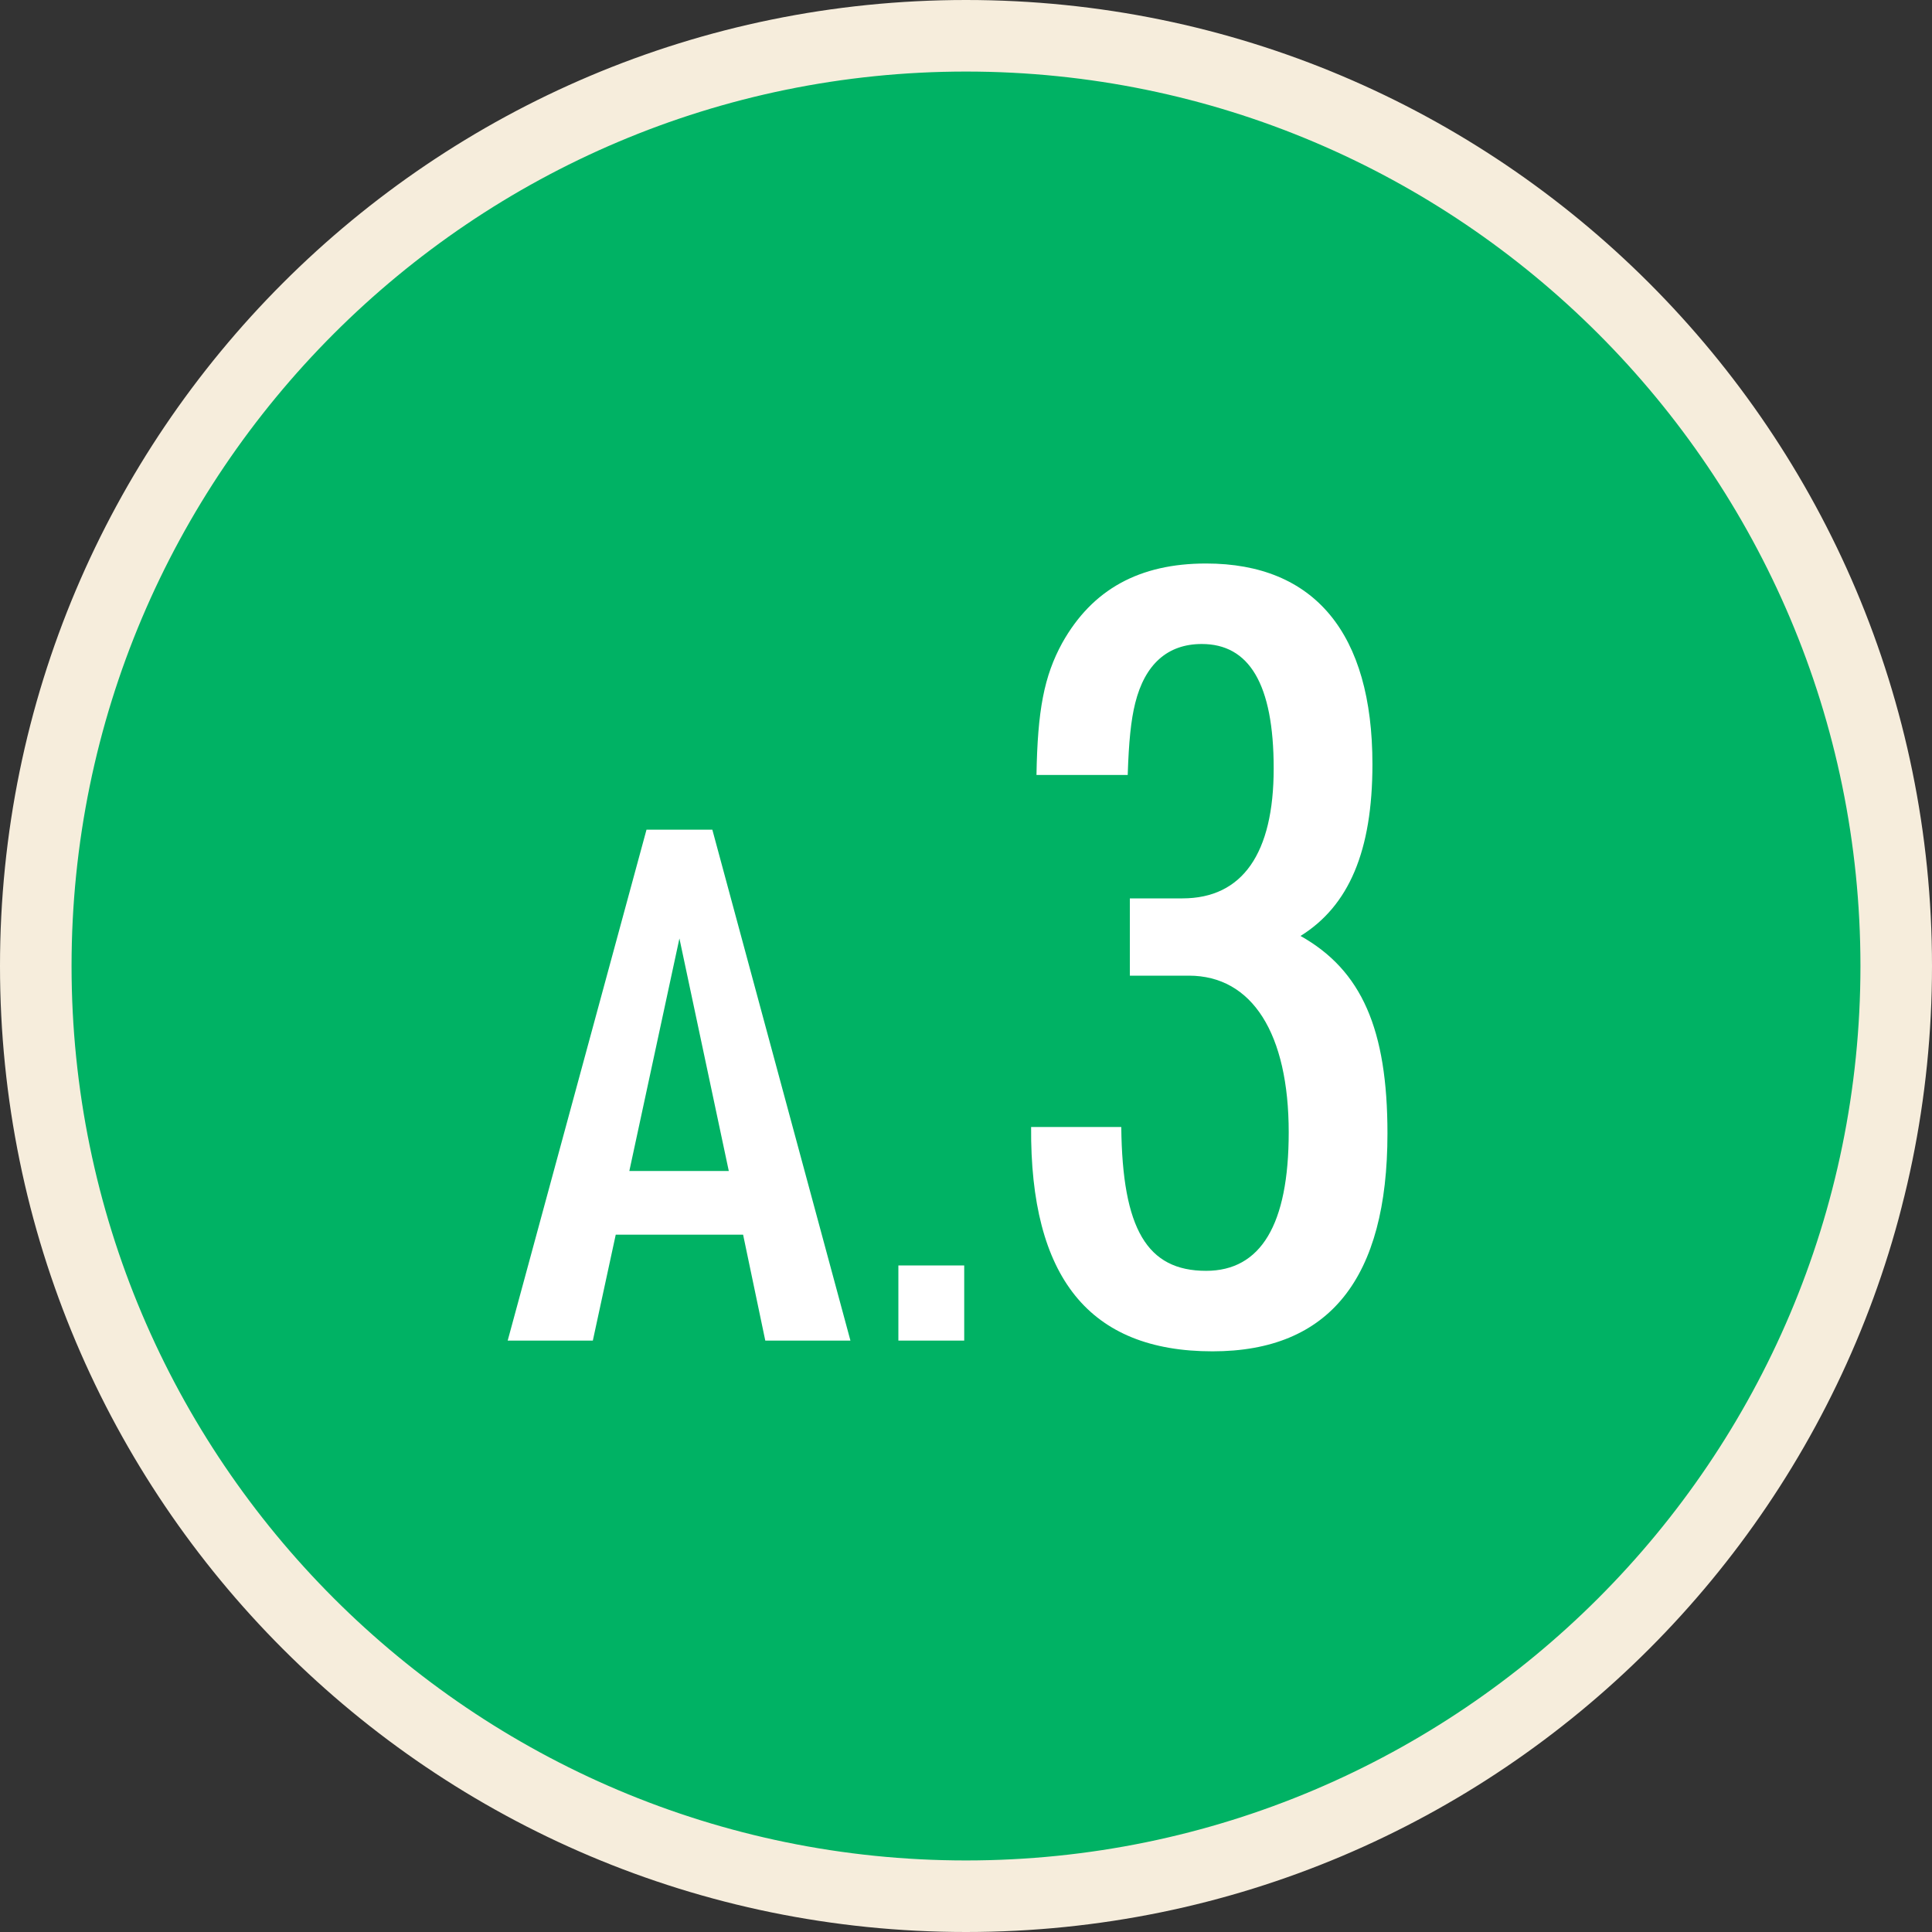
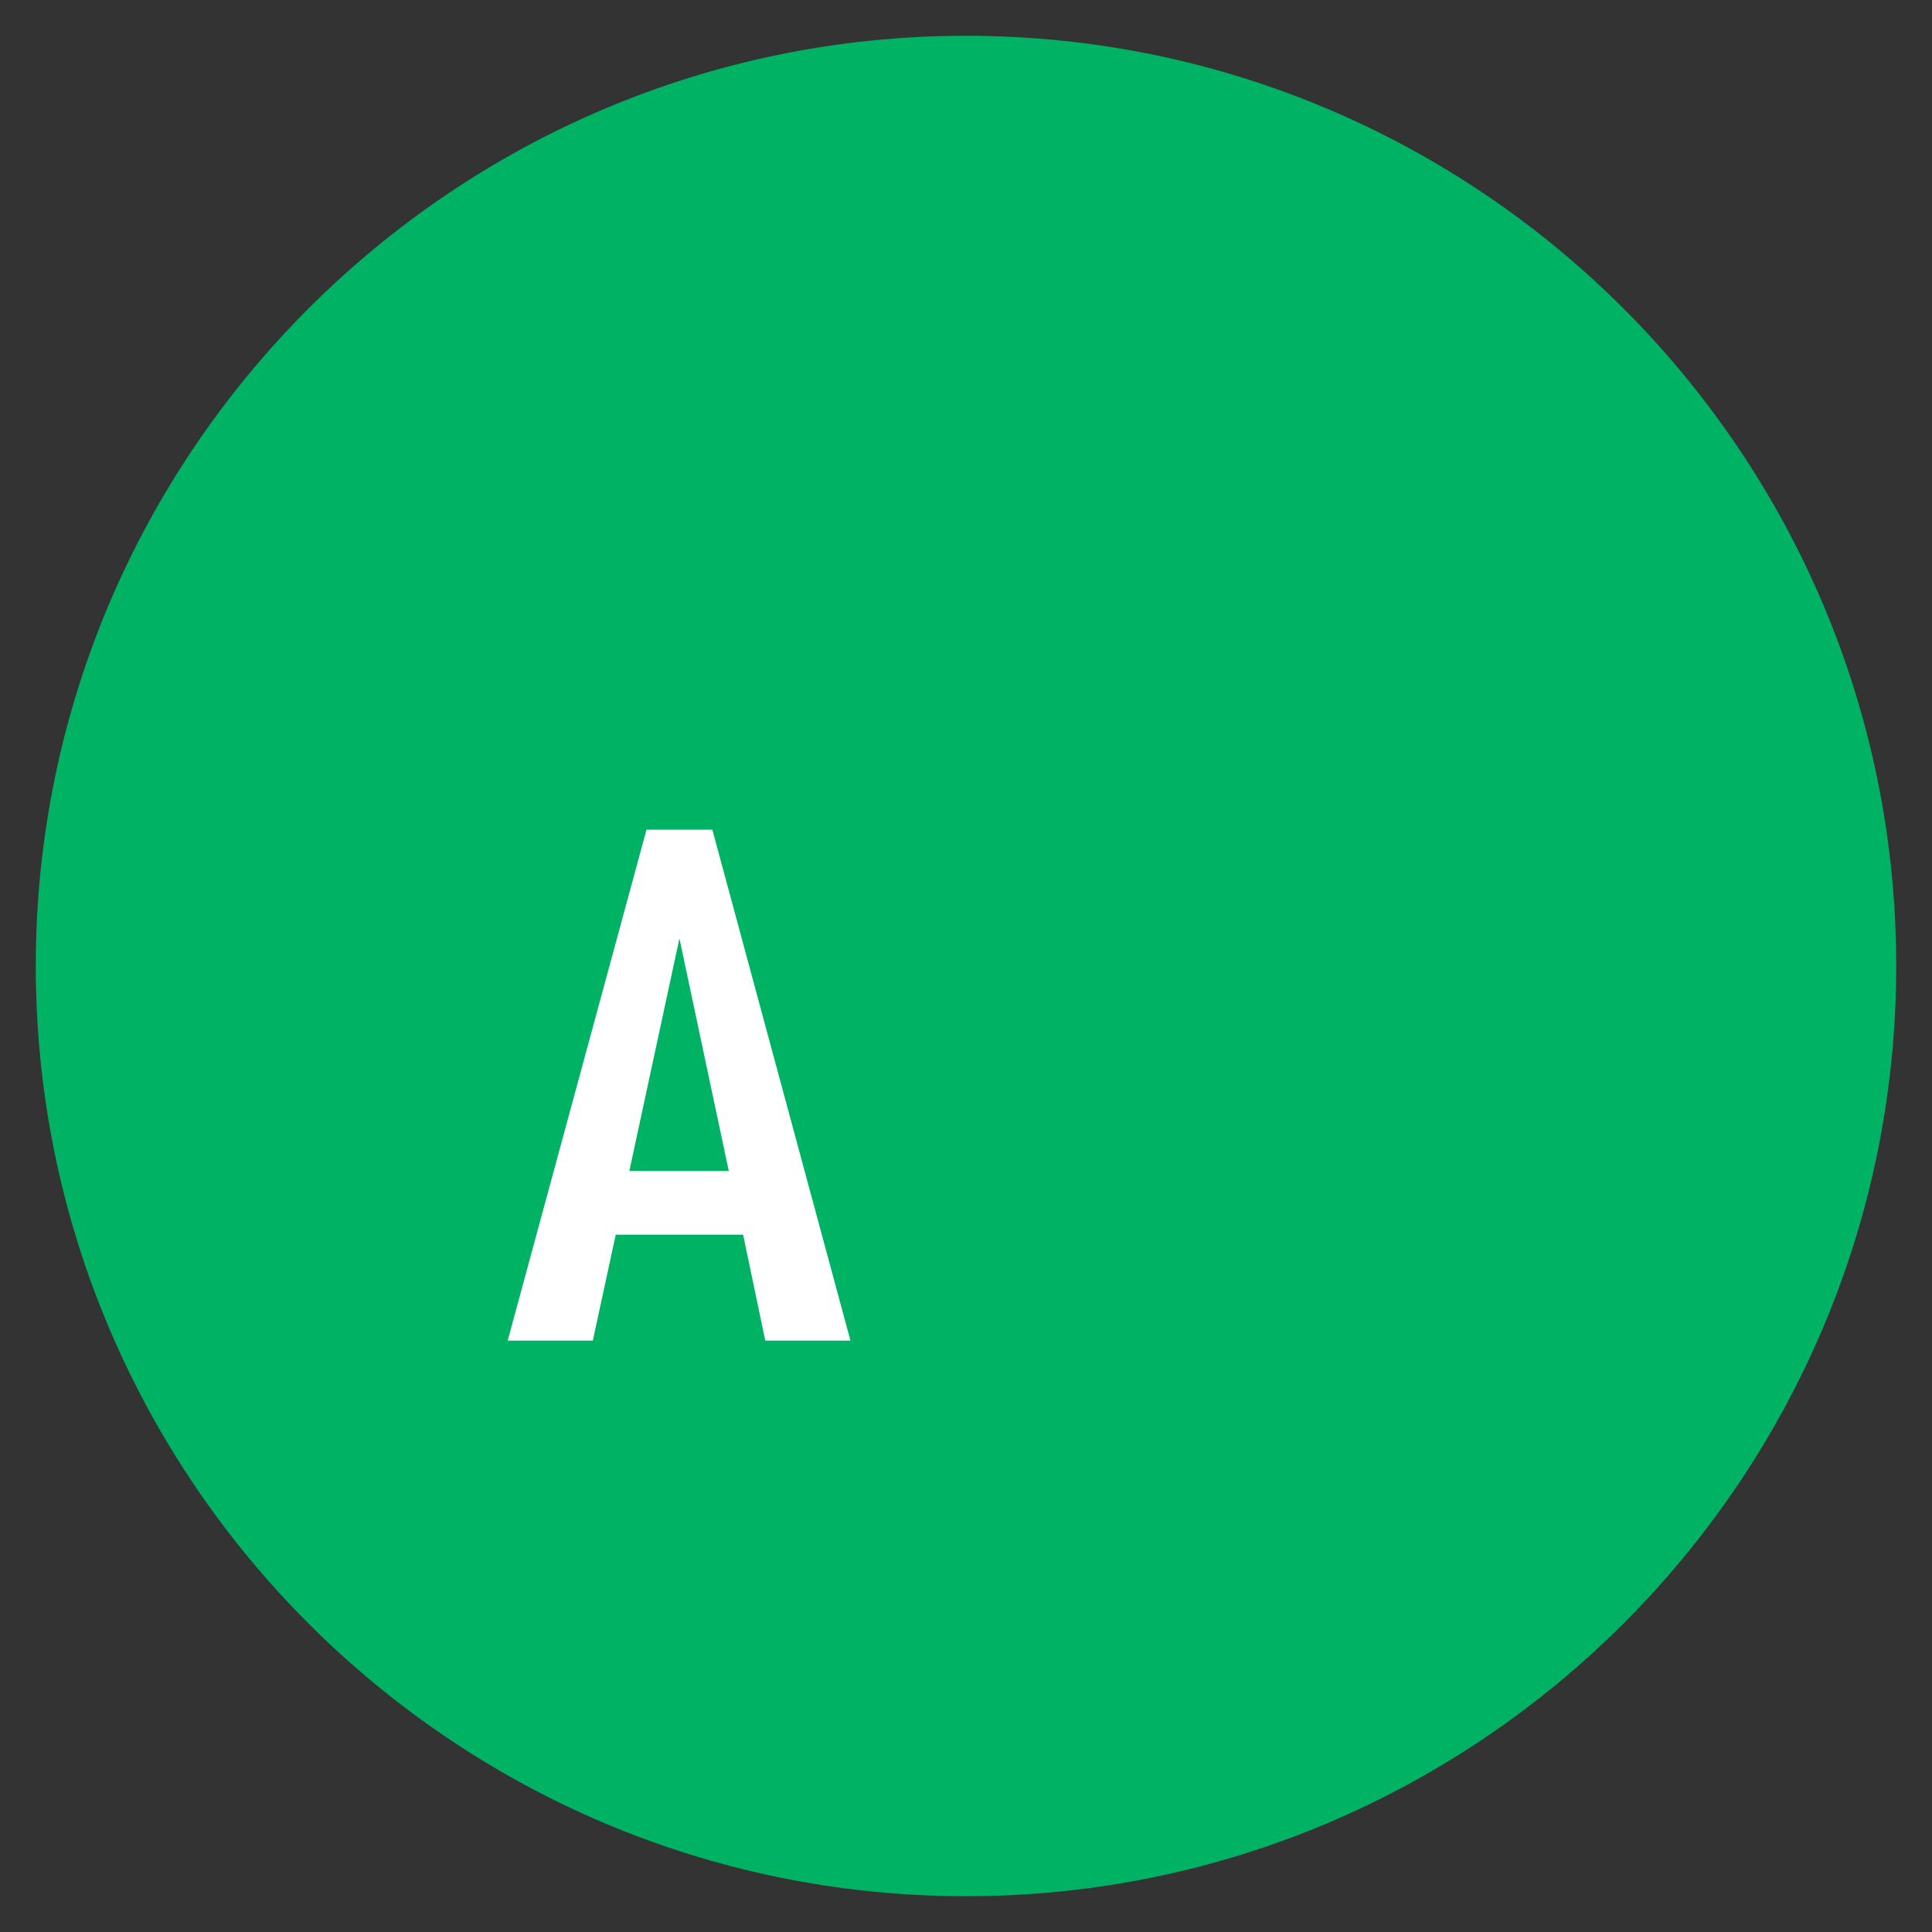
<svg xmlns="http://www.w3.org/2000/svg" id="_レイヤー_2" data-name="レイヤー 2" viewBox="0 0 54 54">
  <rect x="0" y="0" width="54" height="54" fill="#333333" stroke="none" />
  <defs>
    <style>
      .cls-1 {
        fill: #00b264;
      }

      .cls-2 {
        fill: #fff;
      }

      .cls-3 {
        fill: #f6eddc;
      }
    </style>
  </defs>
  <g id="main">
    <g>
      <g>
        <path class="cls-1" d="M27,53c-14.34,0-26-11.66-26-26S12.66,1,27,1s26,11.66,26,26-11.66,26-26,26Z" />
-         <path class="cls-3" d="M27,2c13.79,0,25,11.21,25,25s-11.21,25-25,25S2,40.79,2,27,13.21,2,27,2M27,0C12.09,0,0,12.09,0,27s12.09,27,27,27,27-12.09,27-27S41.91,0,27,0h0Z" />
      </g>
      <g>
        <path class="cls-2" d="M17.21,34.51l-.64,2.96h-2.38l3.88-14.28h1.84l3.86,14.28h-2.38l-.62-2.96h-3.56ZM18.99,26.23l-1.4,6.5h2.78l-1.38-6.5Z" />
-         <path class="cls-2" d="M25.11,35.37h1.84v2.1h-1.84v-2.1Z" />
-         <path class="cls-2" d="M31.58,25.11h1.47c1.68,0,2.55-1.26,2.55-3.63s-.69-3.48-2.01-3.48c-.96,0-1.59.57-1.86,1.65-.12.48-.18,1.08-.21,2.01h-2.55c.03-1.8.21-2.76.72-3.69.84-1.5,2.16-2.22,4.02-2.22,3.03,0,4.65,1.95,4.65,5.61,0,2.43-.66,3.96-2.01,4.8,1.71.96,2.43,2.61,2.43,5.52,0,4.05-1.62,6.09-4.89,6.09-3.45,0-5.1-2.07-5.07-6.27h2.52c.03,2.85.72,4.02,2.37,4.02,1.53,0,2.31-1.29,2.31-3.87,0-2.76-1.02-4.38-2.79-4.38h-1.65v-2.16Z" />
      </g>
    </g>
  </g>
</svg>